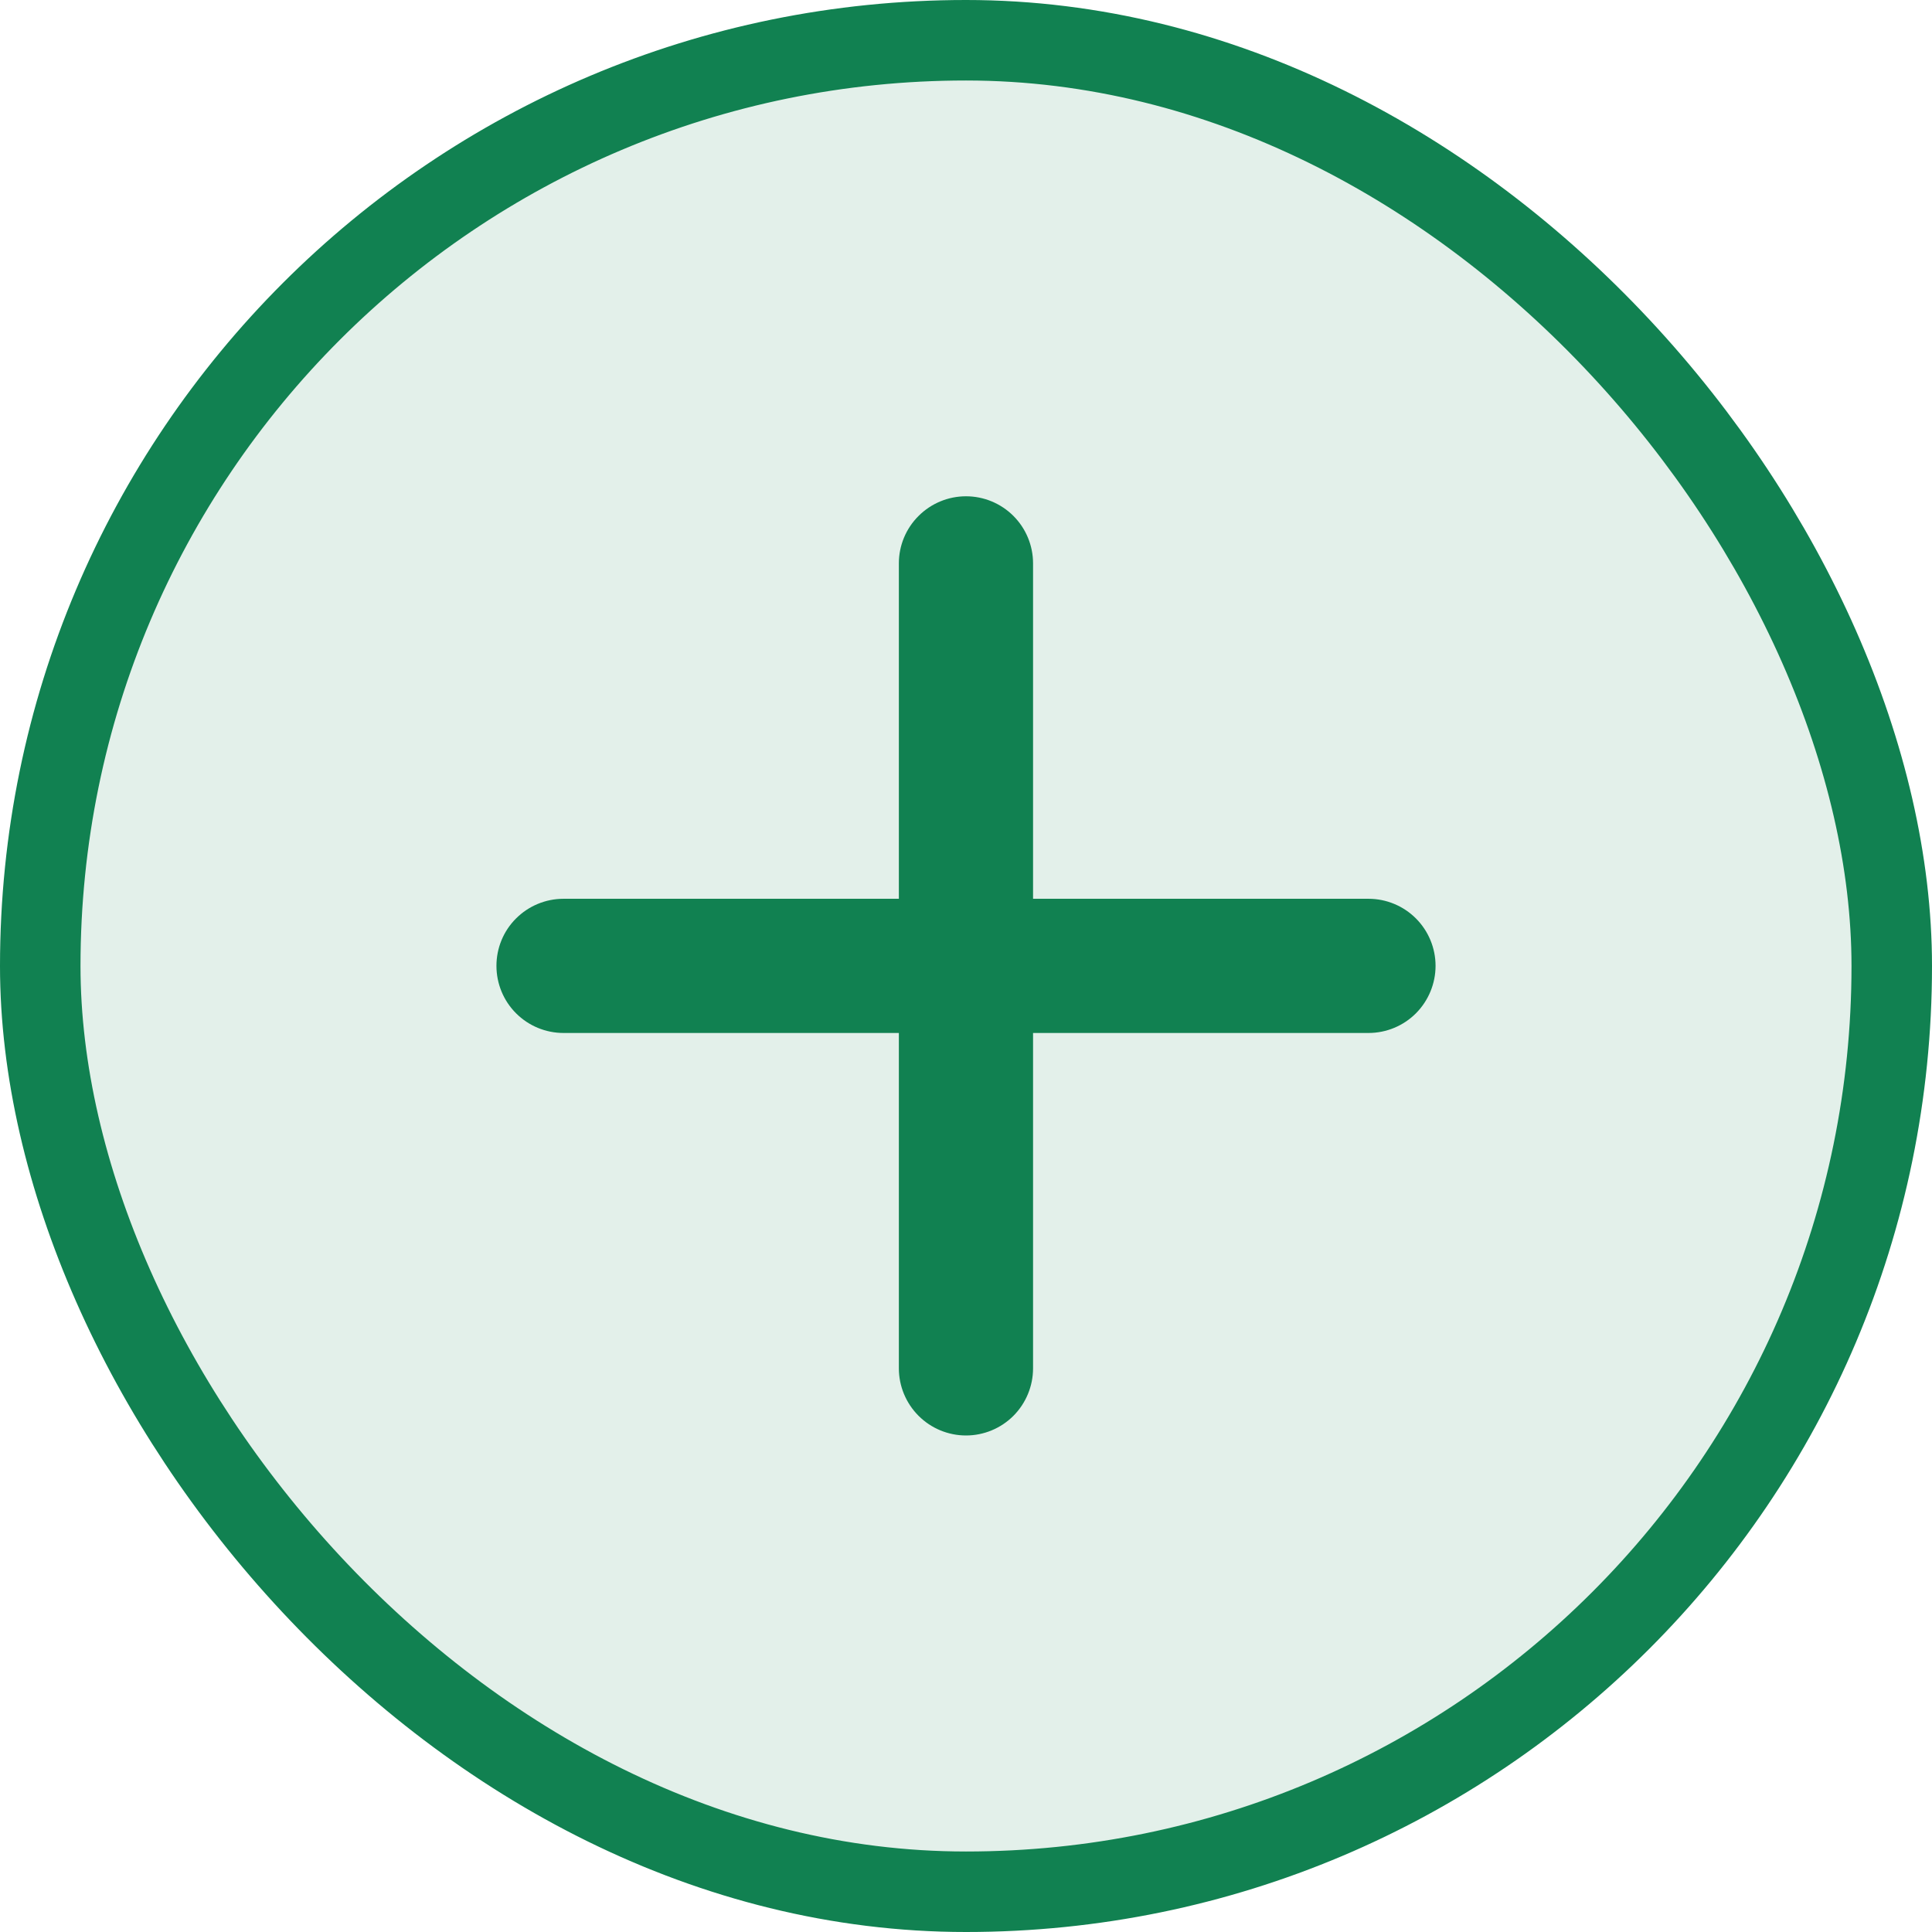
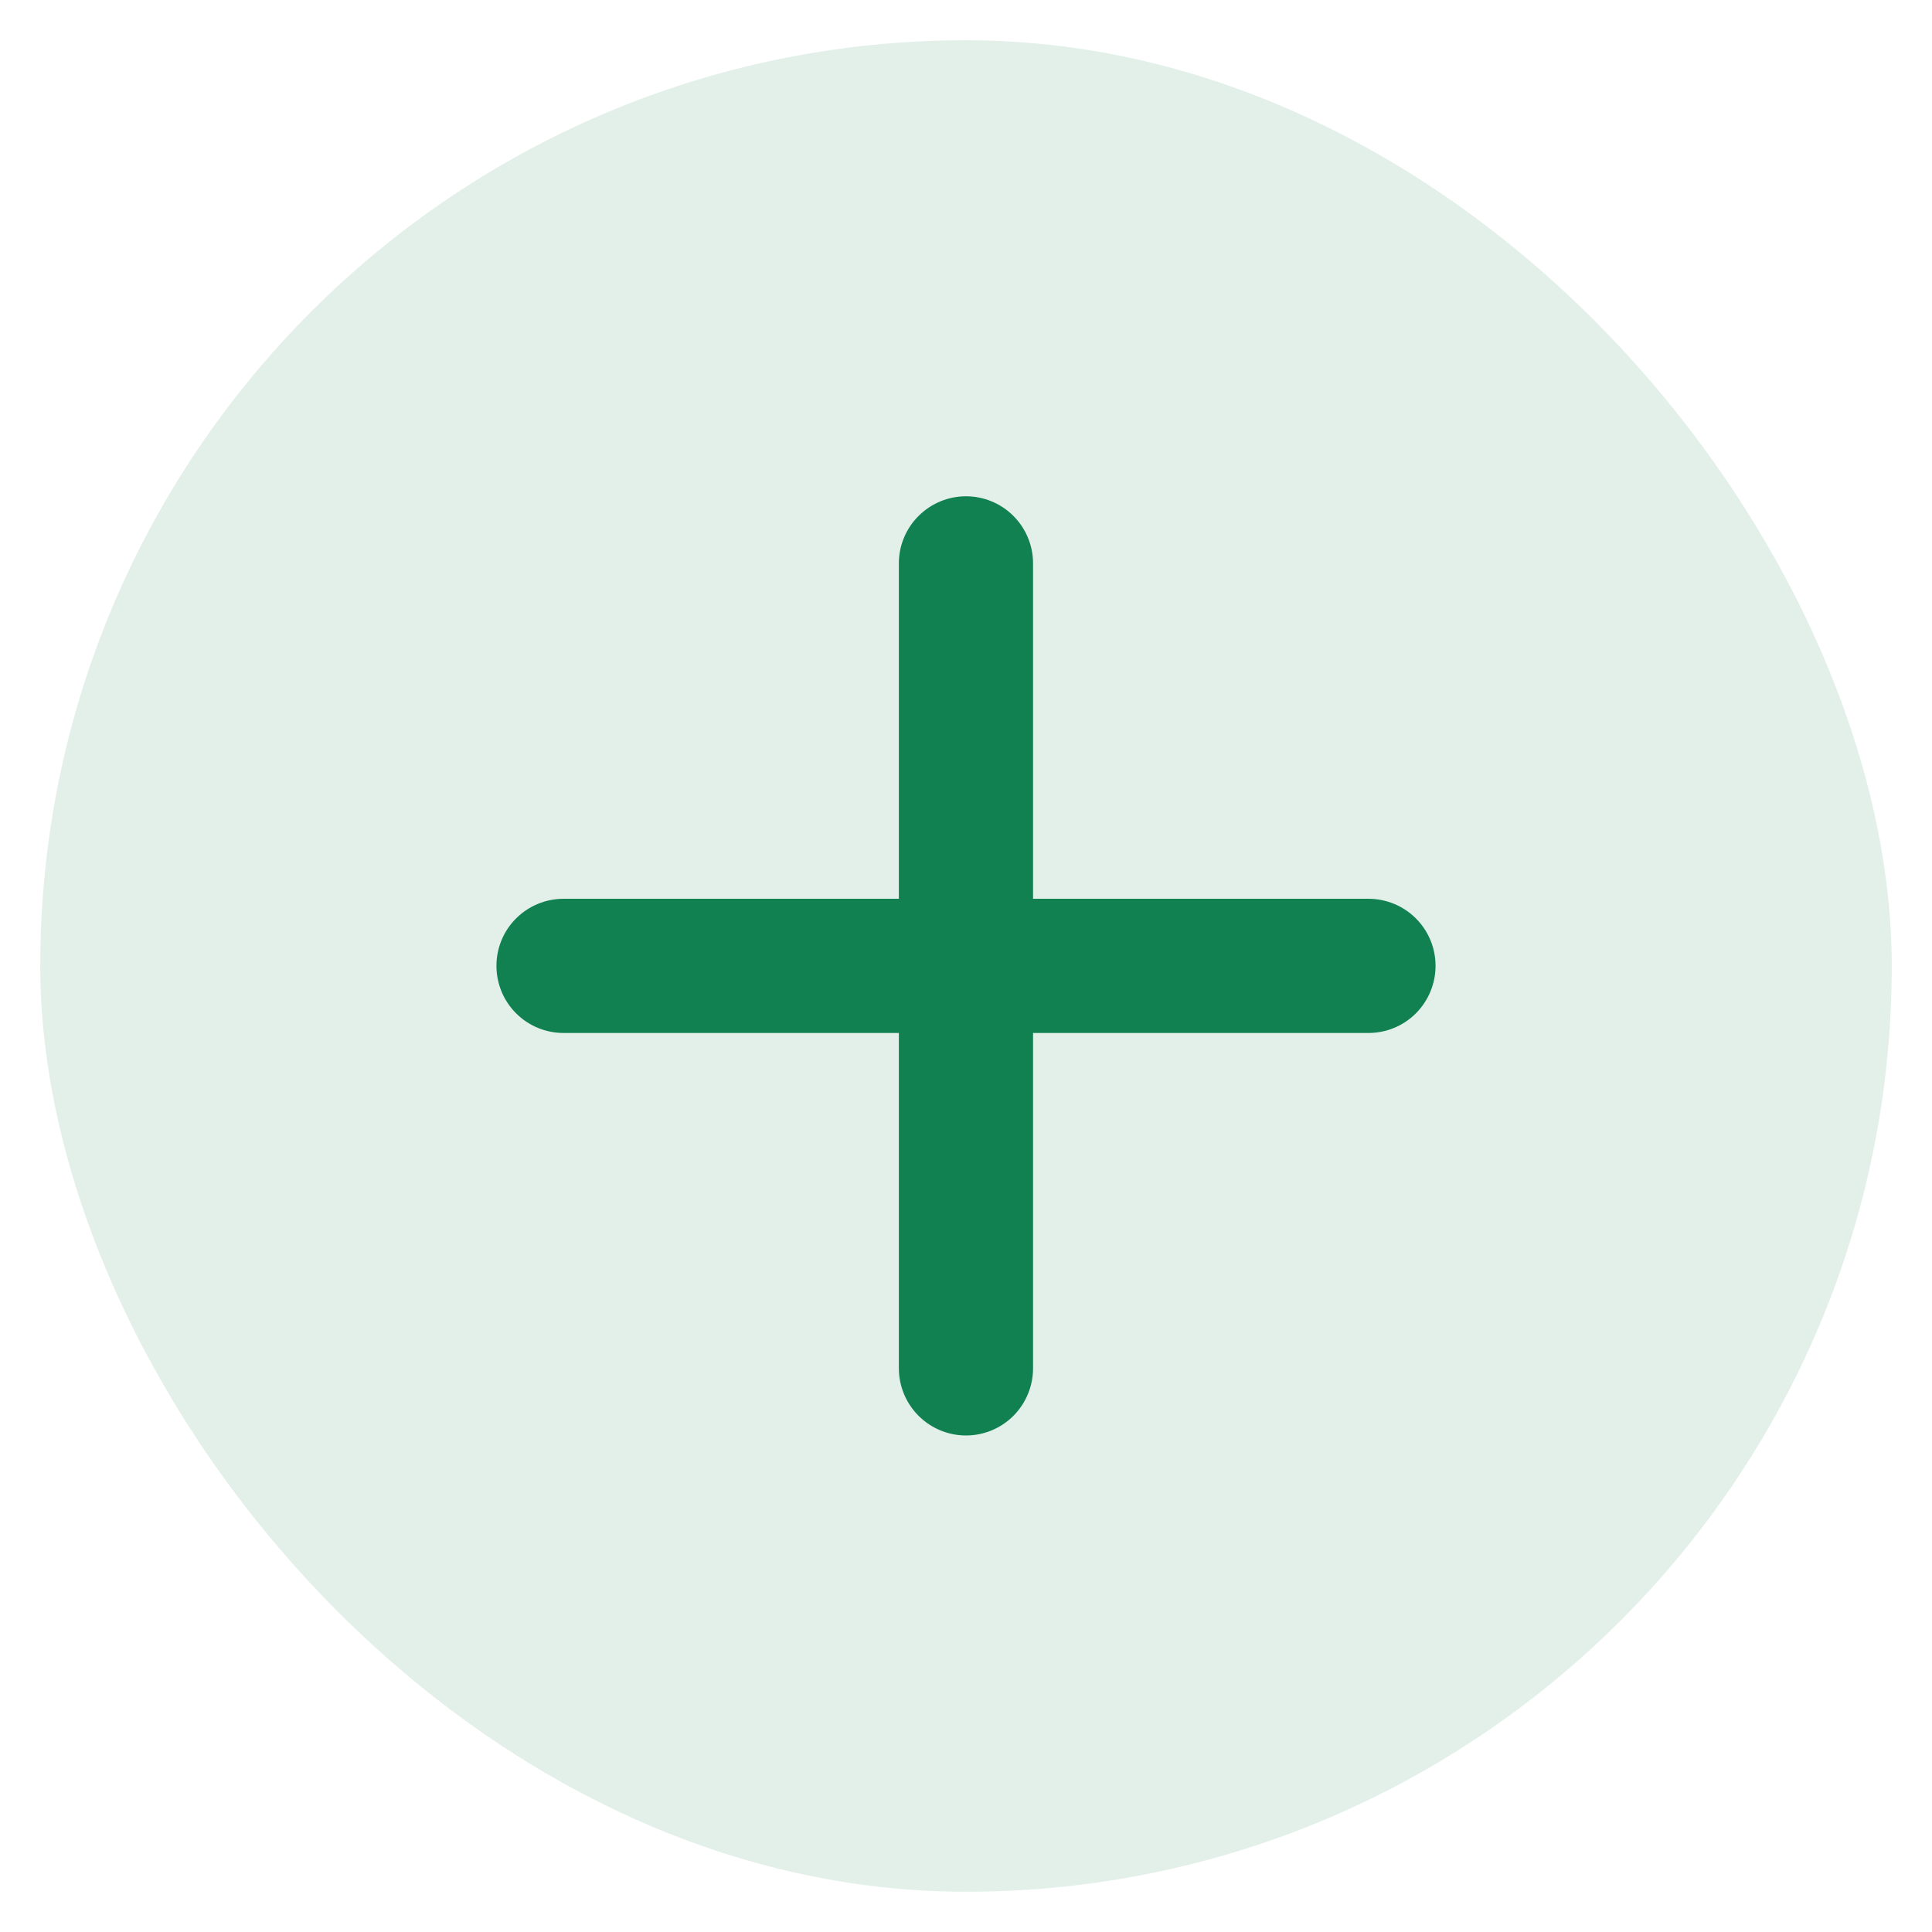
<svg xmlns="http://www.w3.org/2000/svg" width="24" height="24" viewBox="0 0 24 24" fill="none">
  <rect x="0.5" y="0.5" width="23" height="23" rx="11.5" fill="#118151" fill-opacity="0.12" />
-   <rect x="0.5" y="0.5" width="23" height="23" rx="11.5" stroke="#118151" />
  <path d="M17 12.832H12.833V16.998C12.833 17.219 12.745 17.431 12.589 17.588C12.433 17.744 12.221 17.832 12 17.832C11.779 17.832 11.567 17.744 11.411 17.588C11.254 17.431 11.166 17.219 11.166 16.998V12.832H7C6.779 12.832 6.567 12.744 6.411 12.588C6.254 12.431 6.167 12.219 6.167 11.998C6.167 11.777 6.254 11.565 6.411 11.409C6.567 11.253 6.779 11.165 7 11.165H11.166V6.998C11.166 6.777 11.254 6.565 11.411 6.409C11.567 6.253 11.779 6.165 12 6.165C12.221 6.165 12.433 6.253 12.589 6.409C12.745 6.565 12.833 6.777 12.833 6.998V11.165H17C17.221 11.165 17.433 11.253 17.589 11.409C17.745 11.565 17.833 11.777 17.833 11.998C17.833 12.219 17.745 12.431 17.589 12.588C17.433 12.744 17.221 12.832 17 12.832Z" fill="#118151" />
</svg>